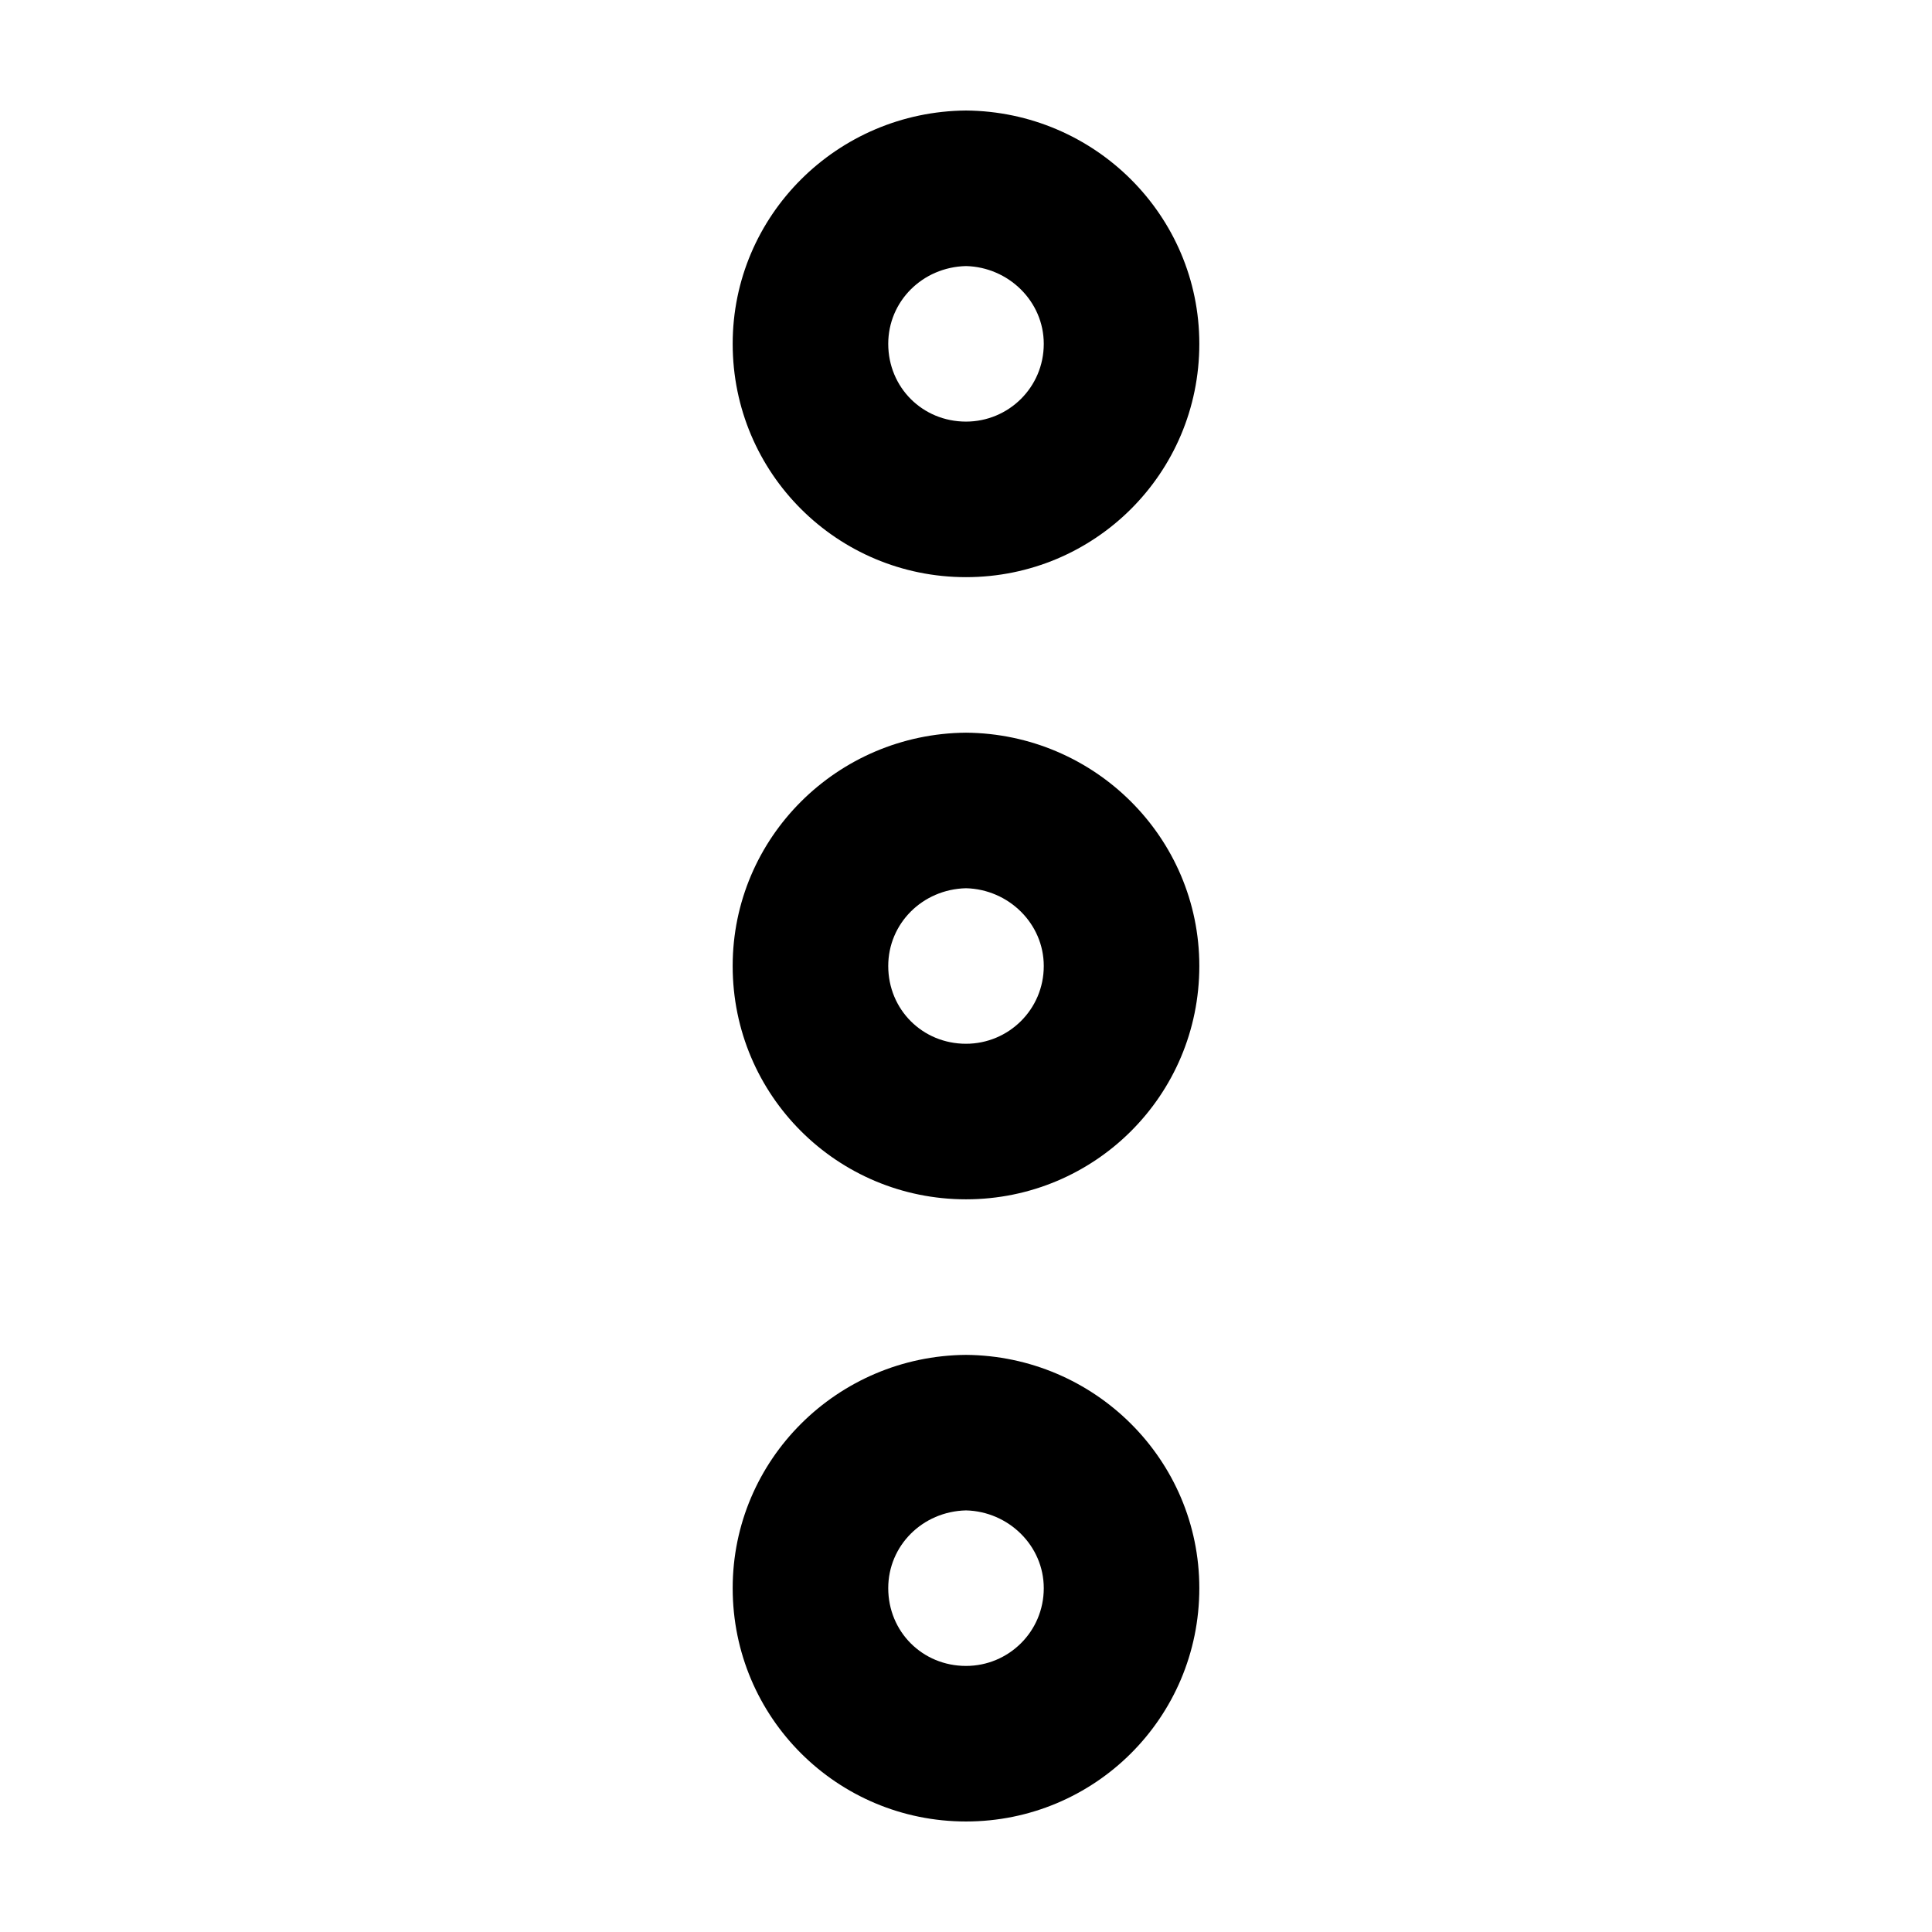
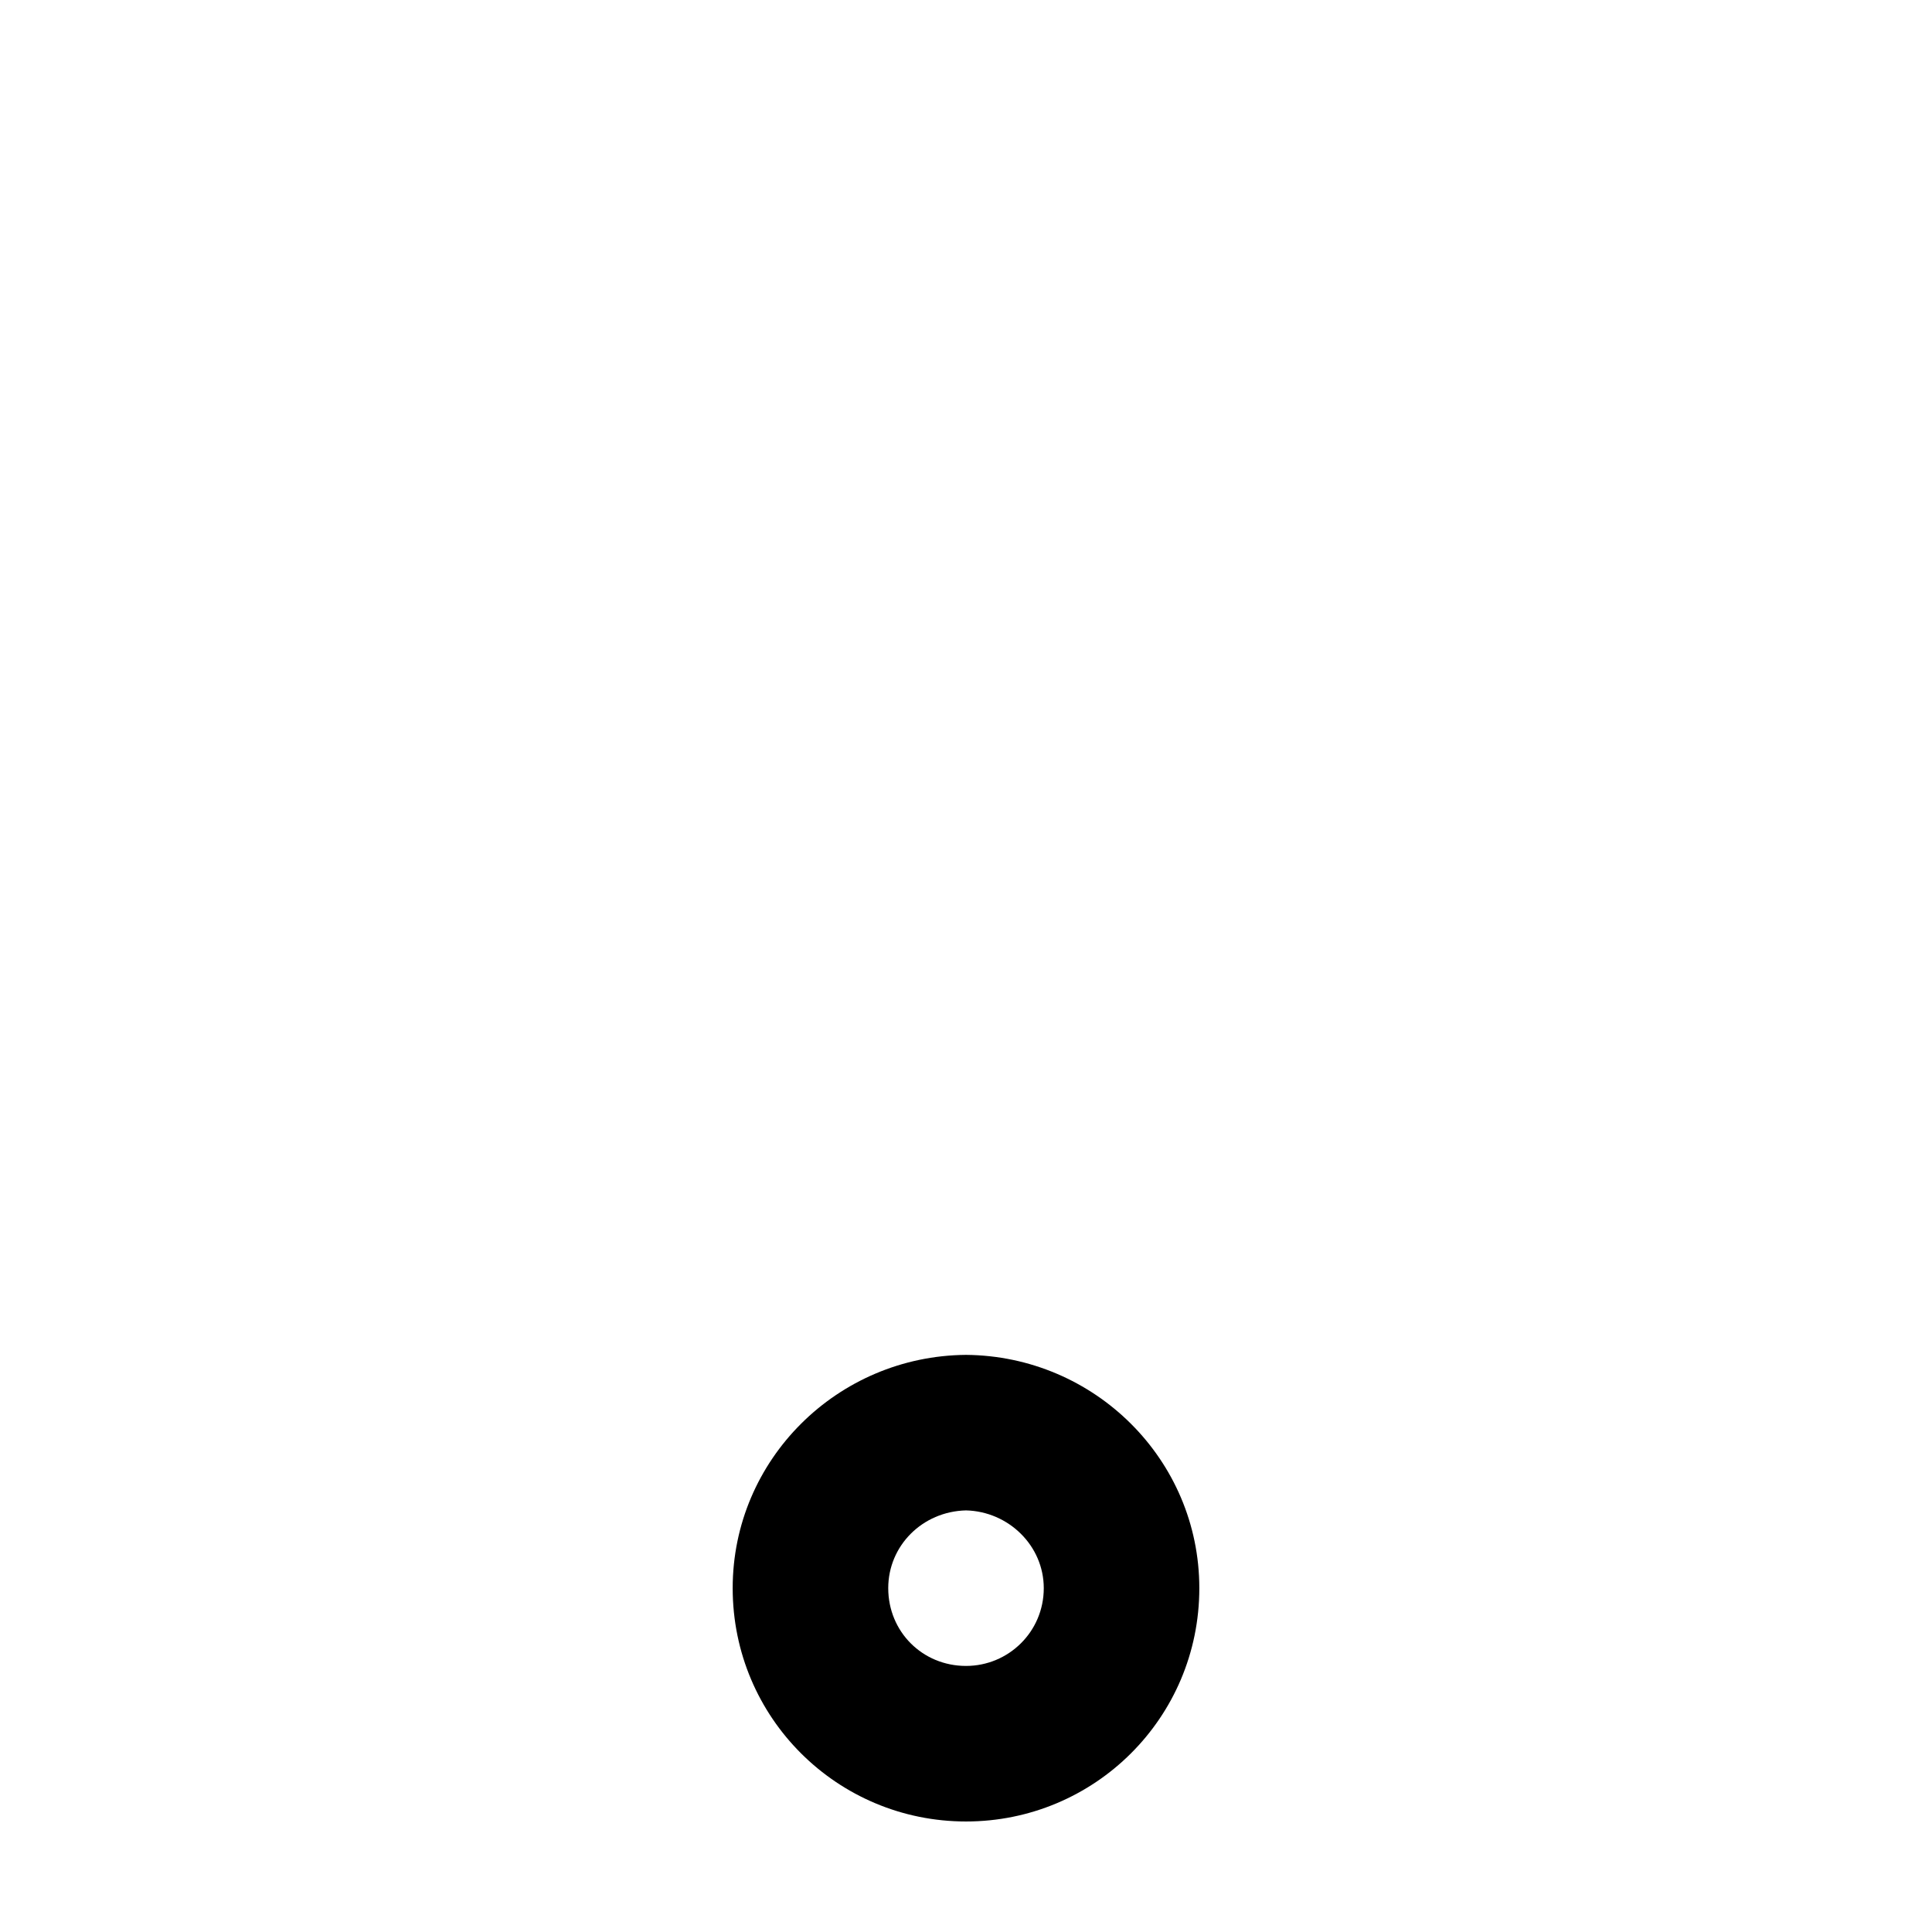
<svg xmlns="http://www.w3.org/2000/svg" fill="#000000" width="800px" height="800px" version="1.1" viewBox="144 144 512 512">
  <g>
    <path d="m420.61 564.88c0-11.266-9.344-20.332-20.609-20.609-11.543 0.277-20.609 9.344-20.609 20.609 0 11.543 9.07 20.609 20.609 20.609 11.266 0.004 20.609-9.066 20.609-20.609zm-20.609-61.824c34.078 0.277 61.832 27.754 61.832 61.832 0 34.344-27.754 61.824-61.832 61.824s-61.832-27.484-61.832-61.832c-0.004-34.07 27.754-61.555 61.832-61.824z" />
-     <path d="m420.61 400c0-11.266-9.344-20.332-20.609-20.609-11.543 0.277-20.609 9.344-20.609 20.609 0 11.543 9.07 20.609 20.609 20.609 11.266 0 20.609-9.07 20.609-20.609zm41.223 0c0 34.352-27.754 61.832-61.832 61.832s-61.836-27.484-61.836-61.832c0-34.078 27.754-61.555 61.832-61.832 34.082 0.273 61.836 27.754 61.836 61.832z" />
-     <path d="m420.61 235.12c0-11.266-9.344-20.332-20.609-20.609-11.543 0.277-20.609 9.344-20.609 20.609 0 11.543 9.07 20.609 20.609 20.609 11.266 0 20.609-9.066 20.609-20.609zm41.223 0c0 34.352-27.754 61.832-61.832 61.832s-61.832-27.484-61.832-61.832c-0.004-34.078 27.754-61.555 61.832-61.832 34.078 0.277 61.832 27.754 61.832 61.832z" />
  </g>
</svg>